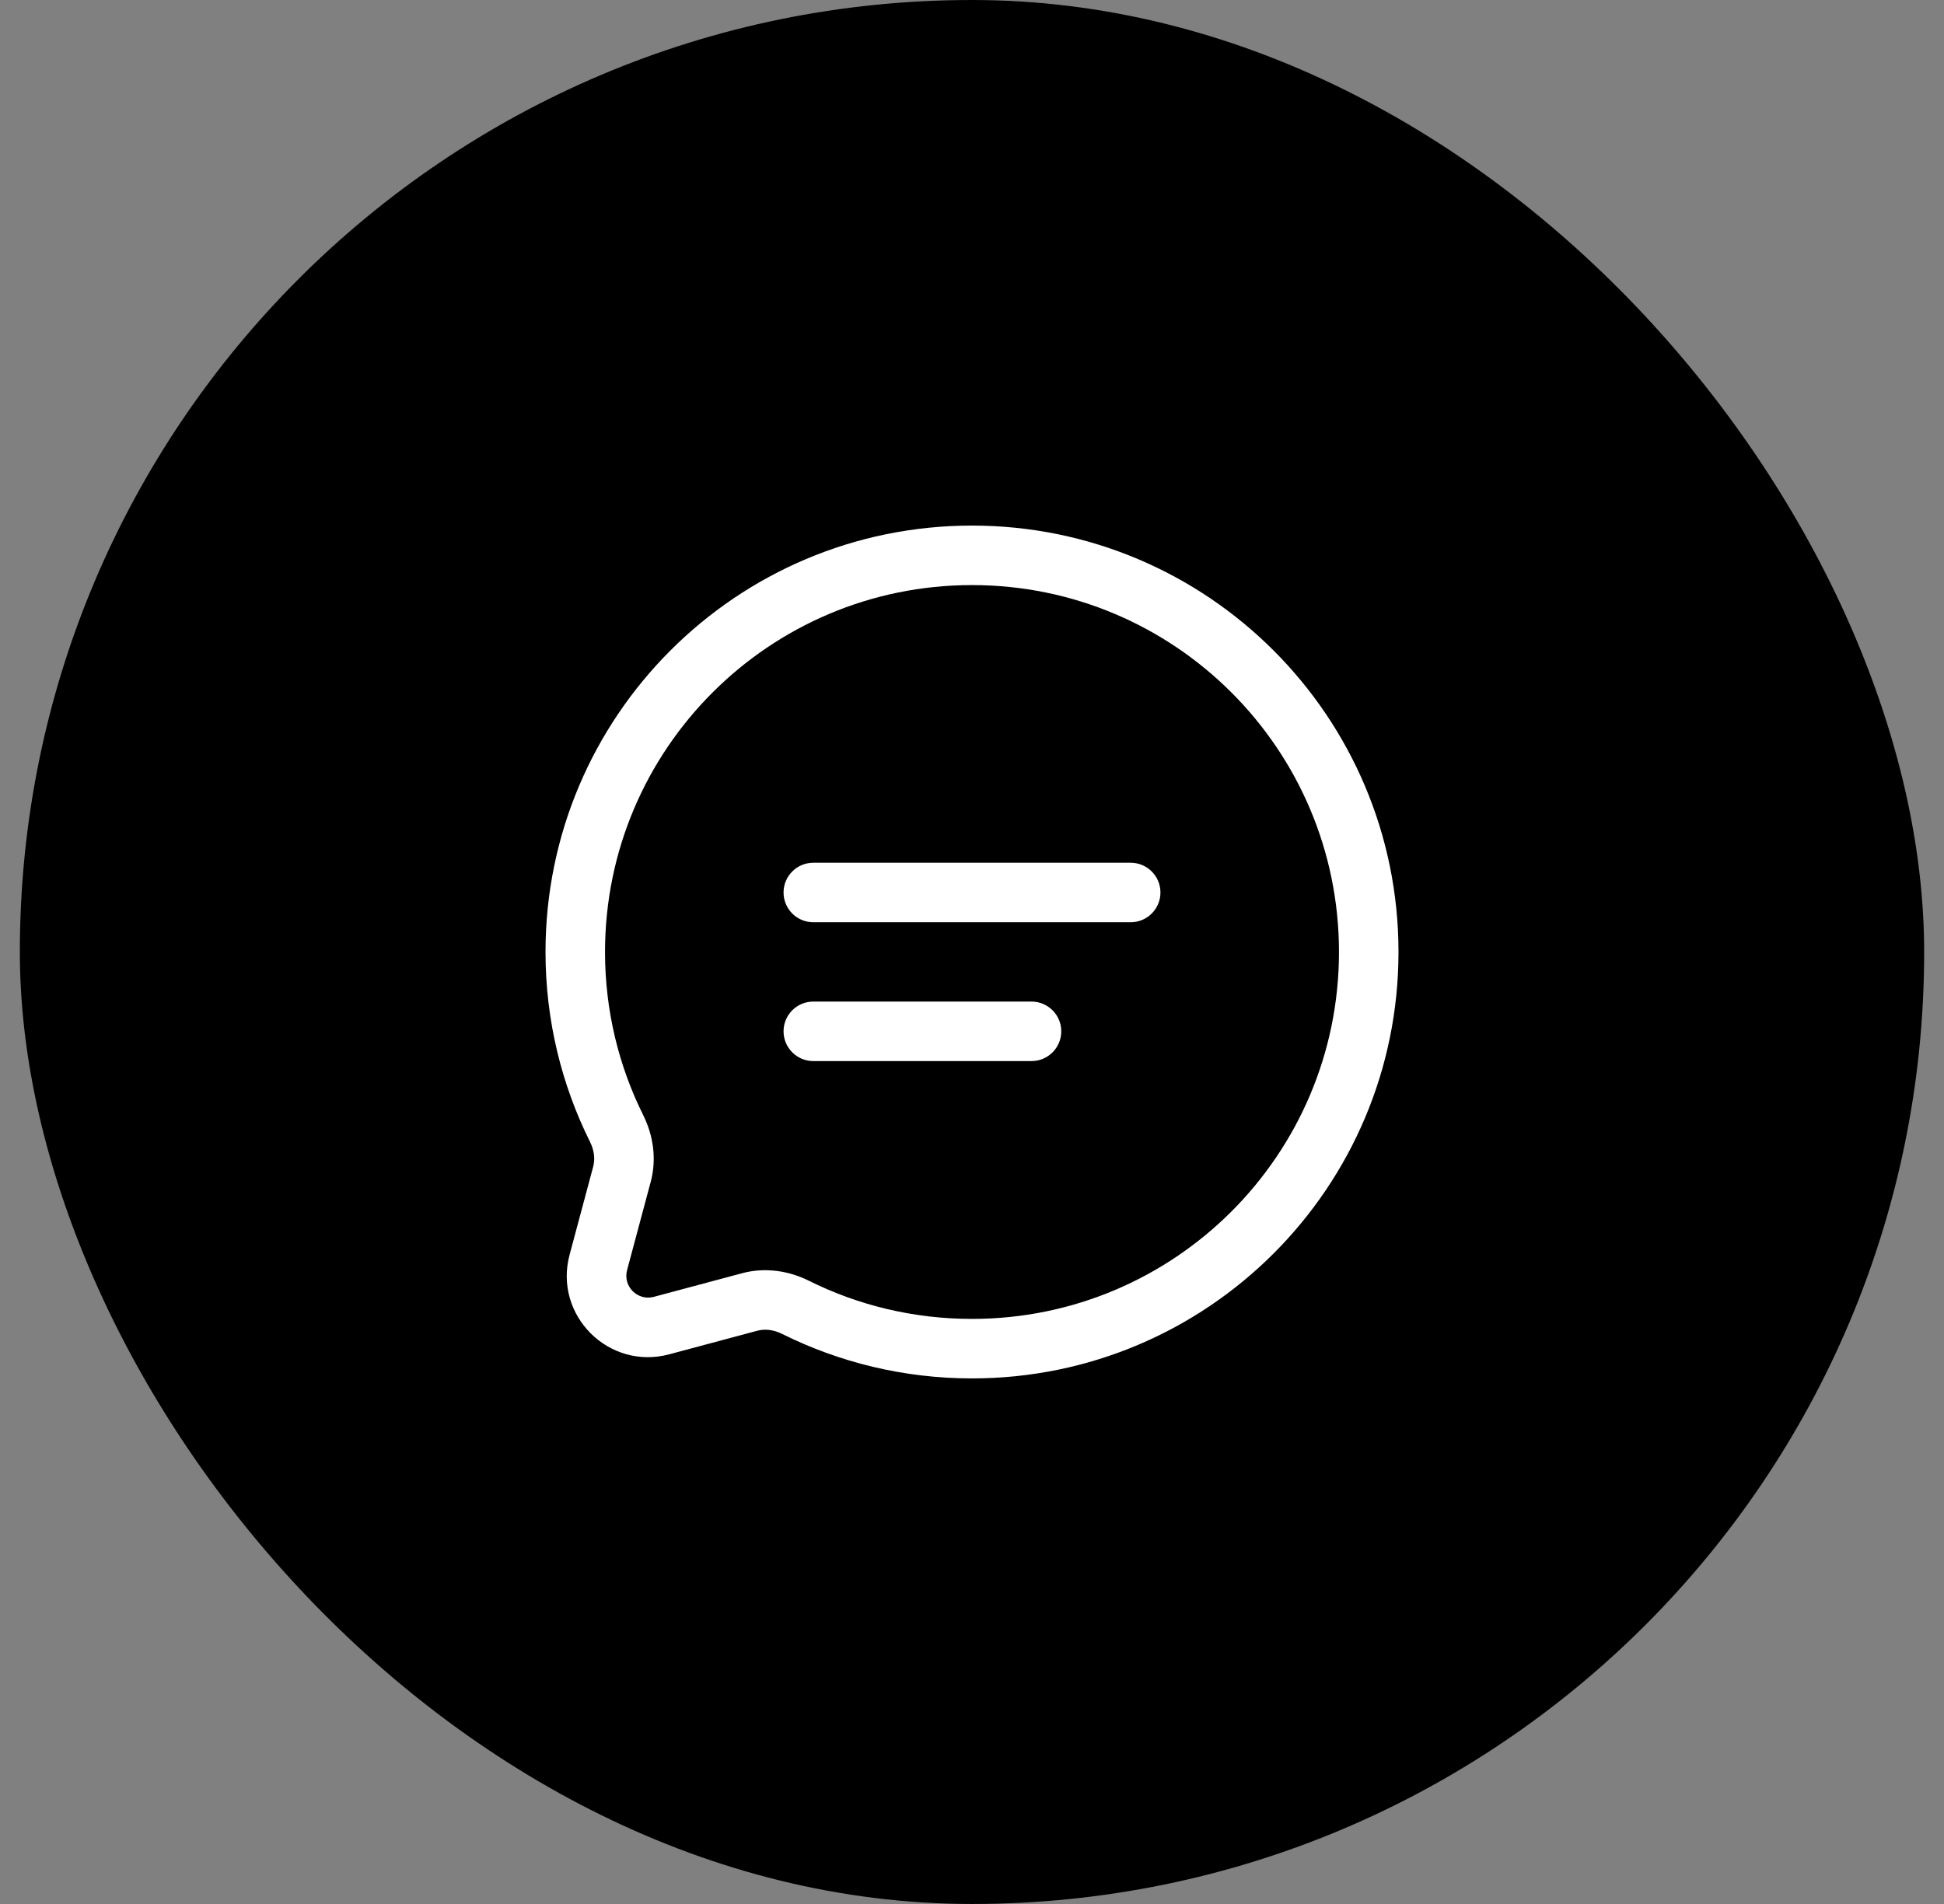
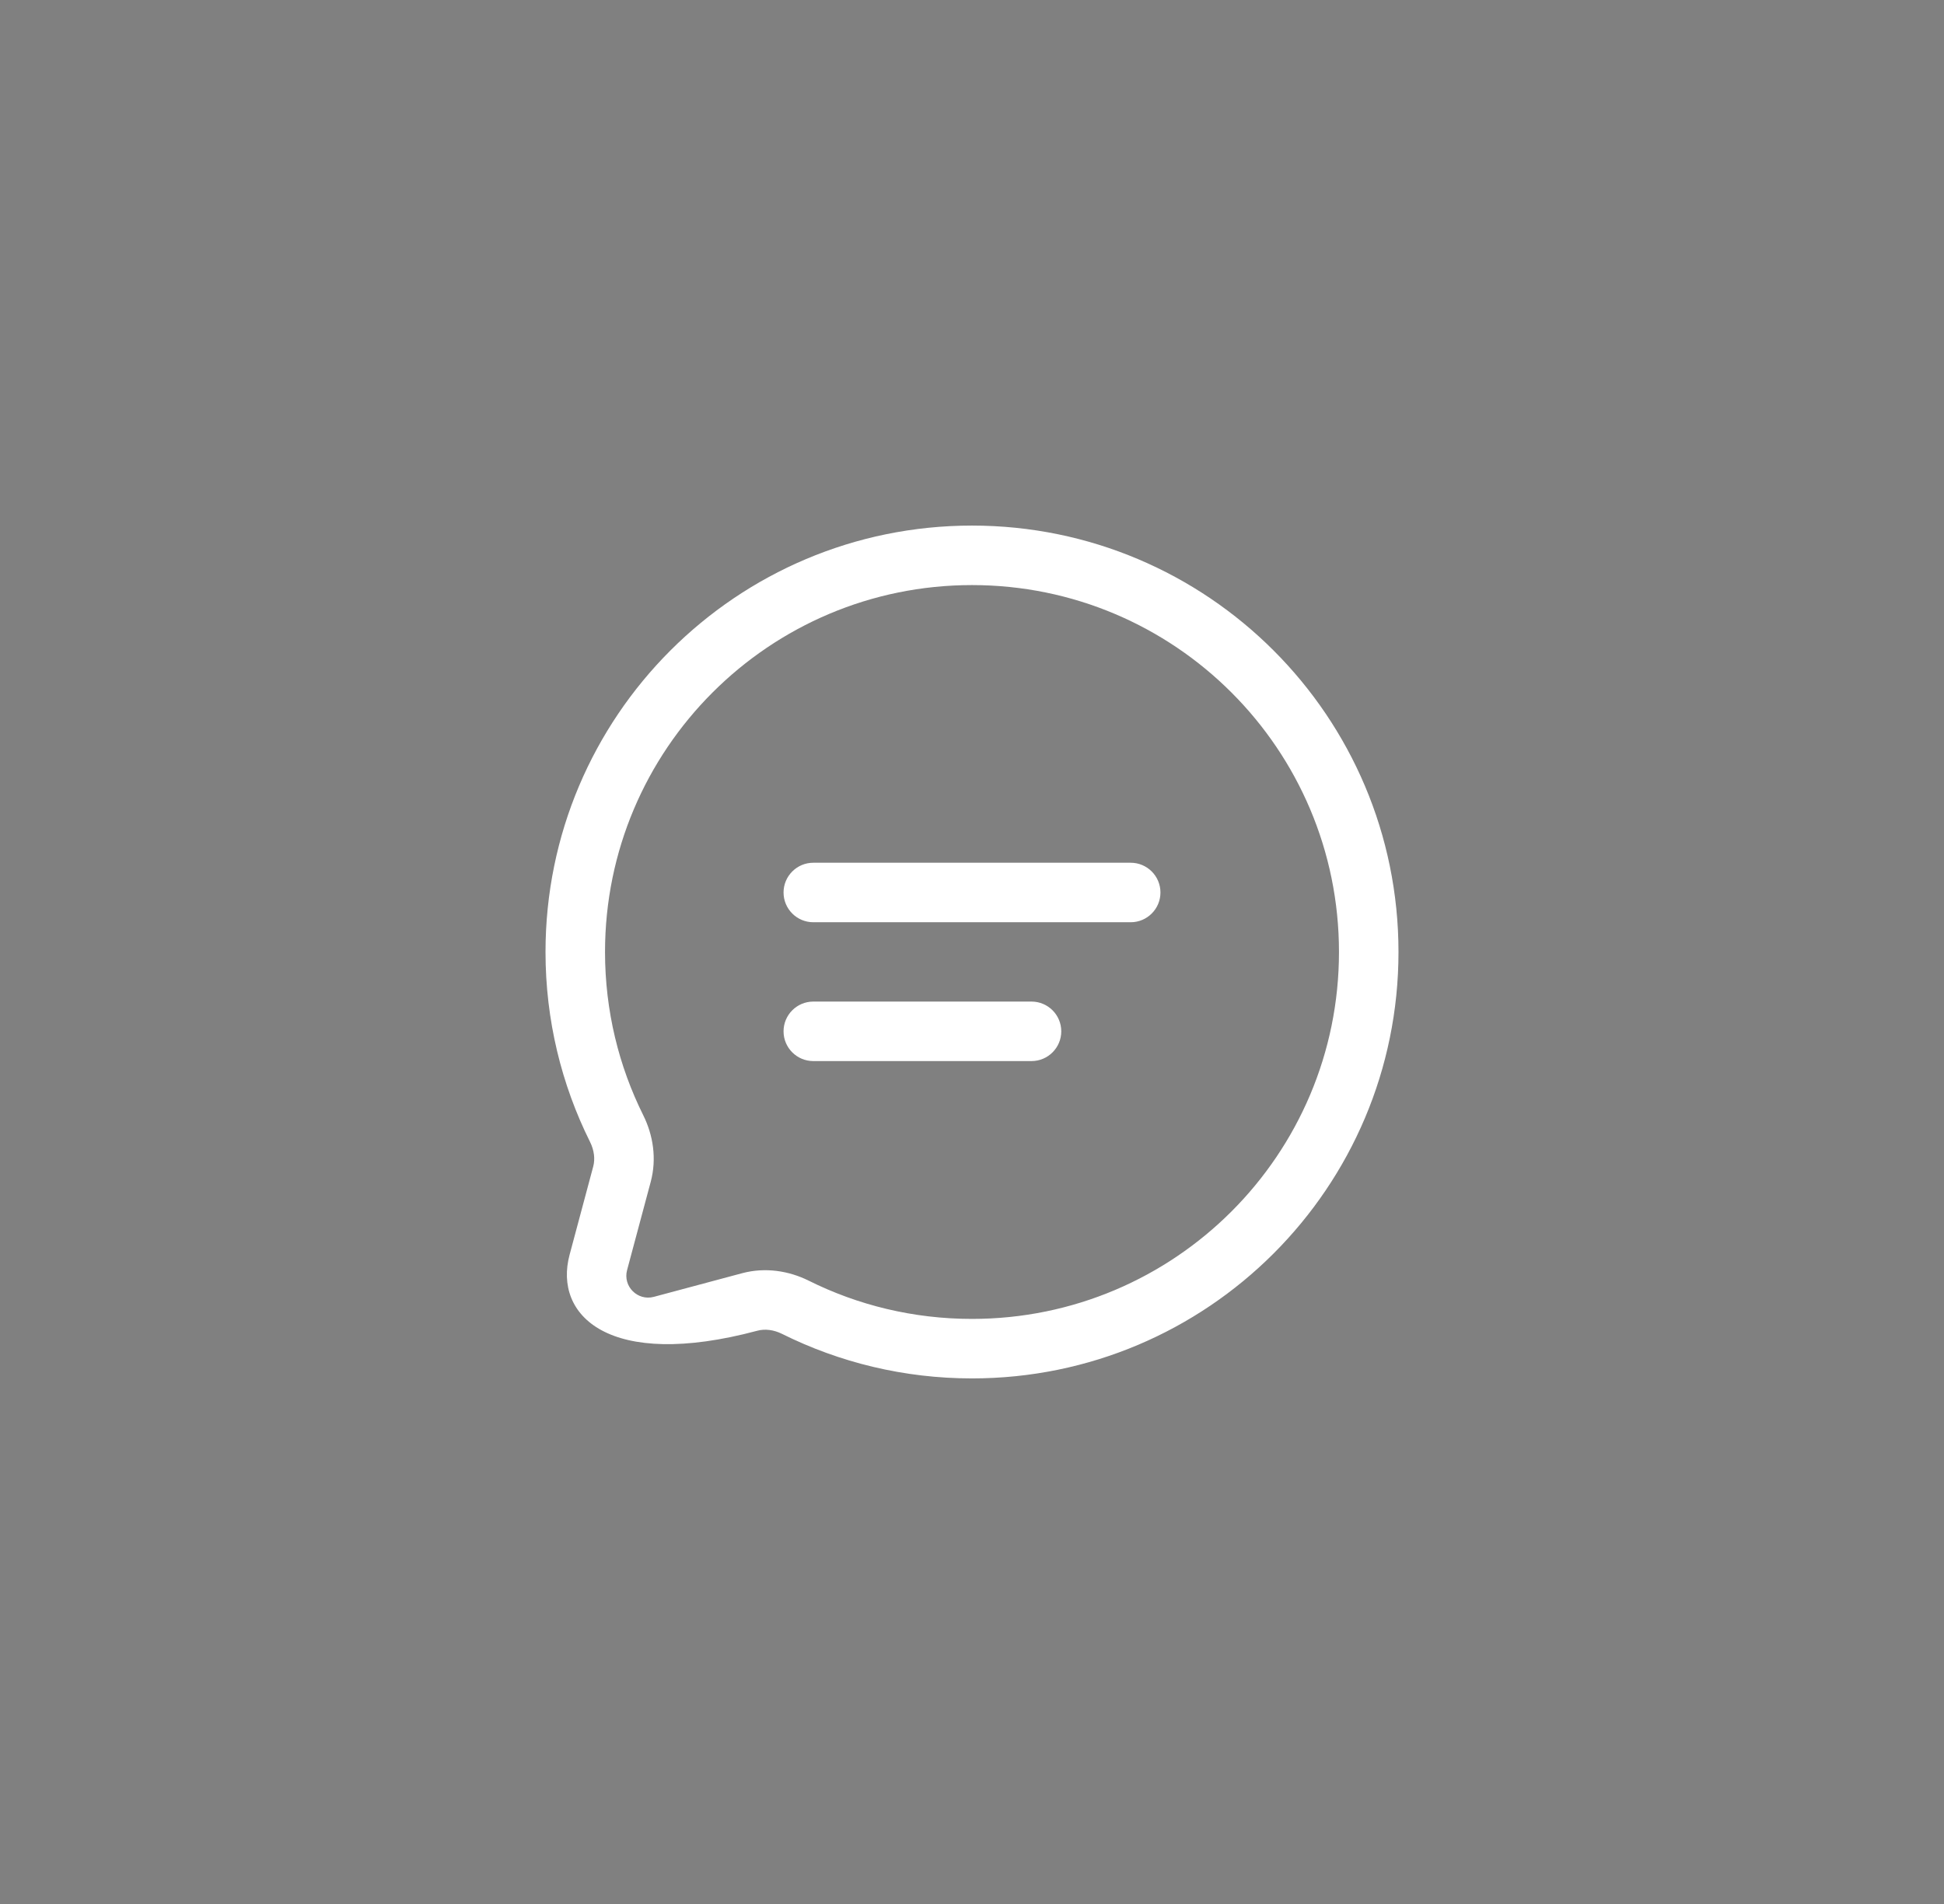
<svg xmlns="http://www.w3.org/2000/svg" width="49" height="48" viewBox="0 0 49 48" fill="none">
  <rect x="0" y="0" width="49" height="48" fill="#808080" stroke="none" />
-   <rect x="0.5" width="48" height="48" rx="24" fill="black" />
-   <path fill-rule="evenodd" clip-rule="evenodd" d="M24.5 14.75C19.391 14.75 15.25 18.891 15.25 24C15.25 25.481 15.598 26.879 16.215 28.118C16.462 28.616 16.558 29.21 16.402 29.794L15.806 32.02C15.697 32.429 16.071 32.803 16.48 32.694L18.706 32.098C19.29 31.942 19.884 32.038 20.382 32.285C21.621 32.903 23.019 33.25 24.5 33.25C29.609 33.25 33.75 29.109 33.75 24C33.75 18.891 29.609 14.75 24.5 14.75ZM13.75 24C13.75 18.063 18.563 13.25 24.5 13.25C30.437 13.25 35.25 18.063 35.25 24C35.25 29.937 30.437 34.75 24.5 34.75C22.782 34.75 21.155 34.346 19.713 33.628C19.498 33.521 19.278 33.498 19.093 33.547L16.867 34.143C15.343 34.551 13.949 33.157 14.357 31.633L14.953 29.407C15.002 29.222 14.979 29.002 14.872 28.787C14.154 27.345 13.75 25.718 13.75 24ZM19.75 22.5C19.75 22.086 20.086 21.75 20.5 21.75H28.5C28.914 21.75 29.25 22.086 29.25 22.5C29.25 22.914 28.914 23.25 28.5 23.25H20.5C20.086 23.25 19.75 22.914 19.75 22.5ZM19.75 26C19.75 25.586 20.086 25.25 20.5 25.25H26C26.414 25.25 26.75 25.586 26.75 26C26.75 26.414 26.414 26.75 26 26.75H20.5C20.086 26.75 19.75 26.414 19.75 26Z" fill="white" />
+   <path fill-rule="evenodd" clip-rule="evenodd" d="M24.5 14.75C19.391 14.75 15.25 18.891 15.25 24C15.25 25.481 15.598 26.879 16.215 28.118C16.462 28.616 16.558 29.21 16.402 29.794L15.806 32.02C15.697 32.429 16.071 32.803 16.48 32.694L18.706 32.098C19.29 31.942 19.884 32.038 20.382 32.285C21.621 32.903 23.019 33.25 24.5 33.25C29.609 33.25 33.75 29.109 33.75 24C33.75 18.891 29.609 14.75 24.5 14.75ZM13.75 24C13.75 18.063 18.563 13.25 24.5 13.25C30.437 13.25 35.25 18.063 35.25 24C35.25 29.937 30.437 34.75 24.5 34.75C22.782 34.75 21.155 34.346 19.713 33.628C19.498 33.521 19.278 33.498 19.093 33.547C15.343 34.551 13.949 33.157 14.357 31.633L14.953 29.407C15.002 29.222 14.979 29.002 14.872 28.787C14.154 27.345 13.75 25.718 13.75 24ZM19.75 22.5C19.75 22.086 20.086 21.75 20.5 21.75H28.5C28.914 21.75 29.25 22.086 29.25 22.5C29.25 22.914 28.914 23.25 28.5 23.25H20.5C20.086 23.25 19.75 22.914 19.75 22.5ZM19.75 26C19.75 25.586 20.086 25.25 20.5 25.25H26C26.414 25.25 26.75 25.586 26.75 26C26.75 26.414 26.414 26.75 26 26.75H20.5C20.086 26.75 19.75 26.414 19.75 26Z" fill="white" />
</svg>